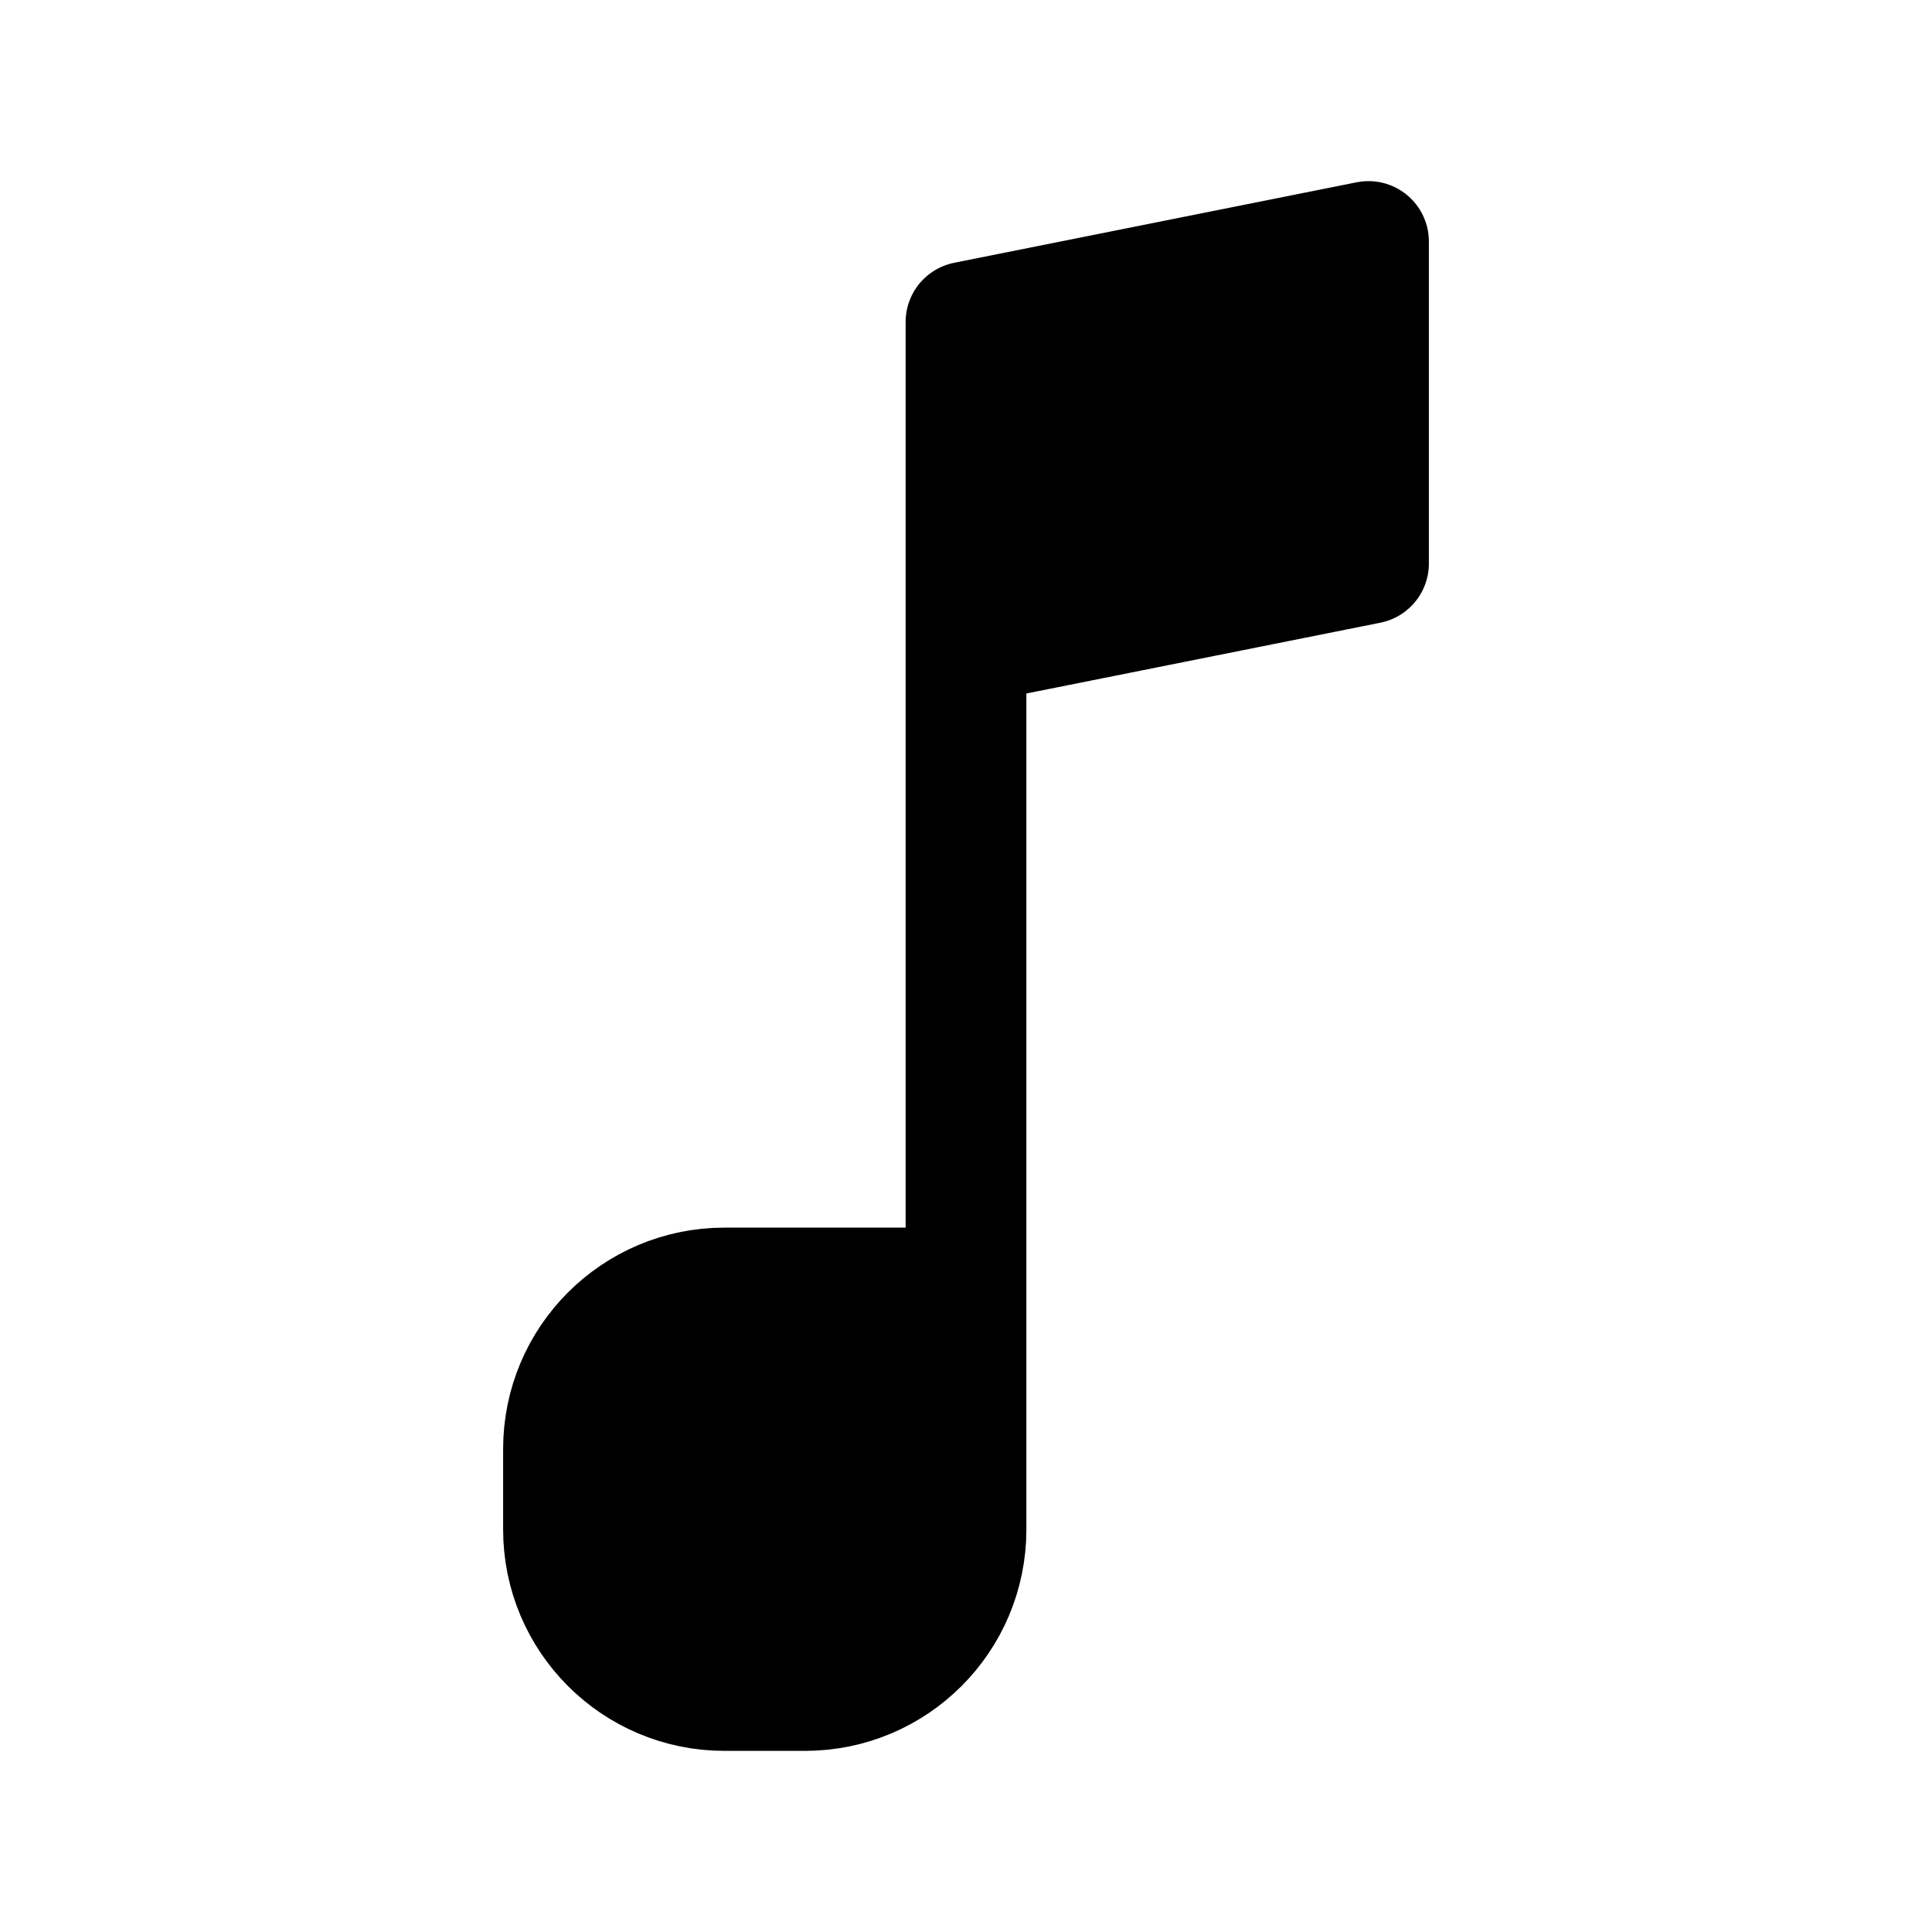
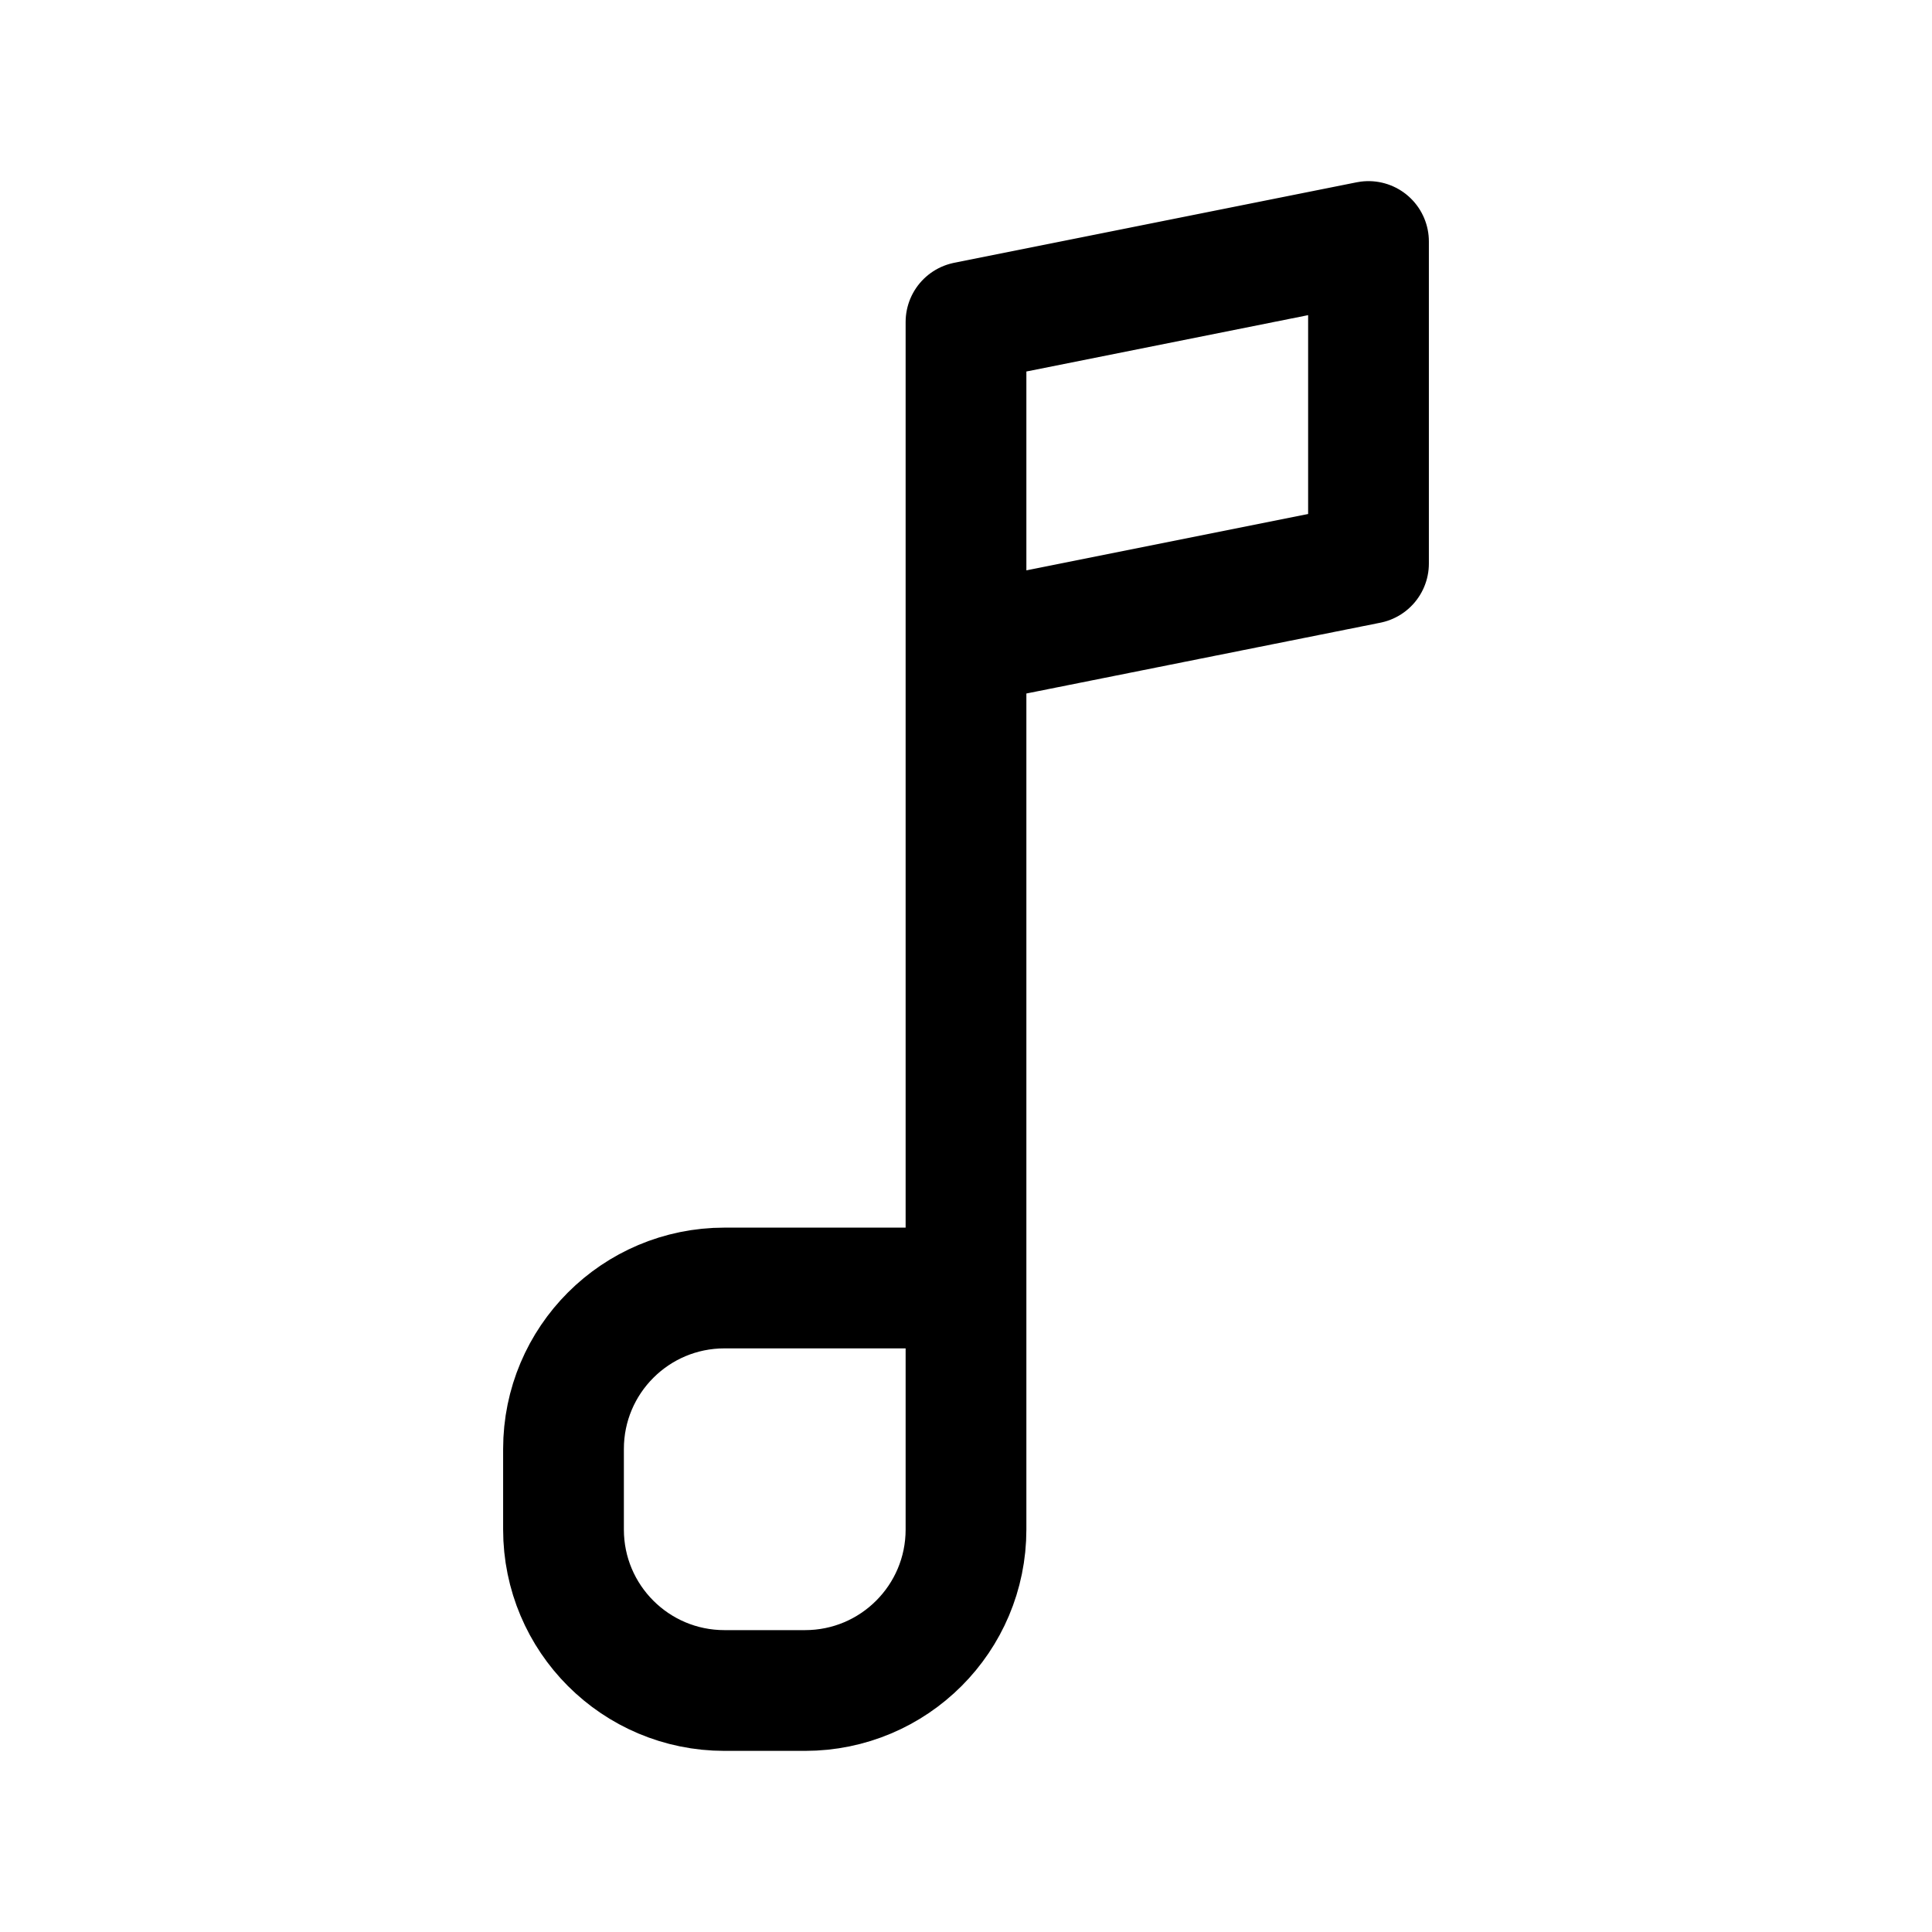
<svg xmlns="http://www.w3.org/2000/svg" width="24" height="24" viewBox="0 0 24 24" fill="none">
-   <path d="M10 21H9C7.895 21 7 20.105 7 19V18C7 16.895 7.895 16 9 16H12V8V4L17 3V7L12 8V16V19C12 20.105 11.105 21 10 21Z" fill="currentColor" />
-   <path d="M12 16V19C12 20.105 11.105 21 10 21H9C7.895 21 7 20.105 7 19V18C7 16.895 7.895 16 9 16H12ZM12 16V8M12 8V4L17 3V7L12 8Z" stroke="currentColor" stroke-width="1.5" stroke-linecap="round" stroke-linejoin="round" />
+   <path d="M12 16V19C12 20.105 11.105 21 10 21H9C7.895 21 7 20.105 7 19V18C7 16.895 7.895 16 9 16H12M12 16V8M12 8V4L17 3V7L12 8Z" stroke="currentColor" stroke-width="1.5" stroke-linecap="round" stroke-linejoin="round" />
</svg>